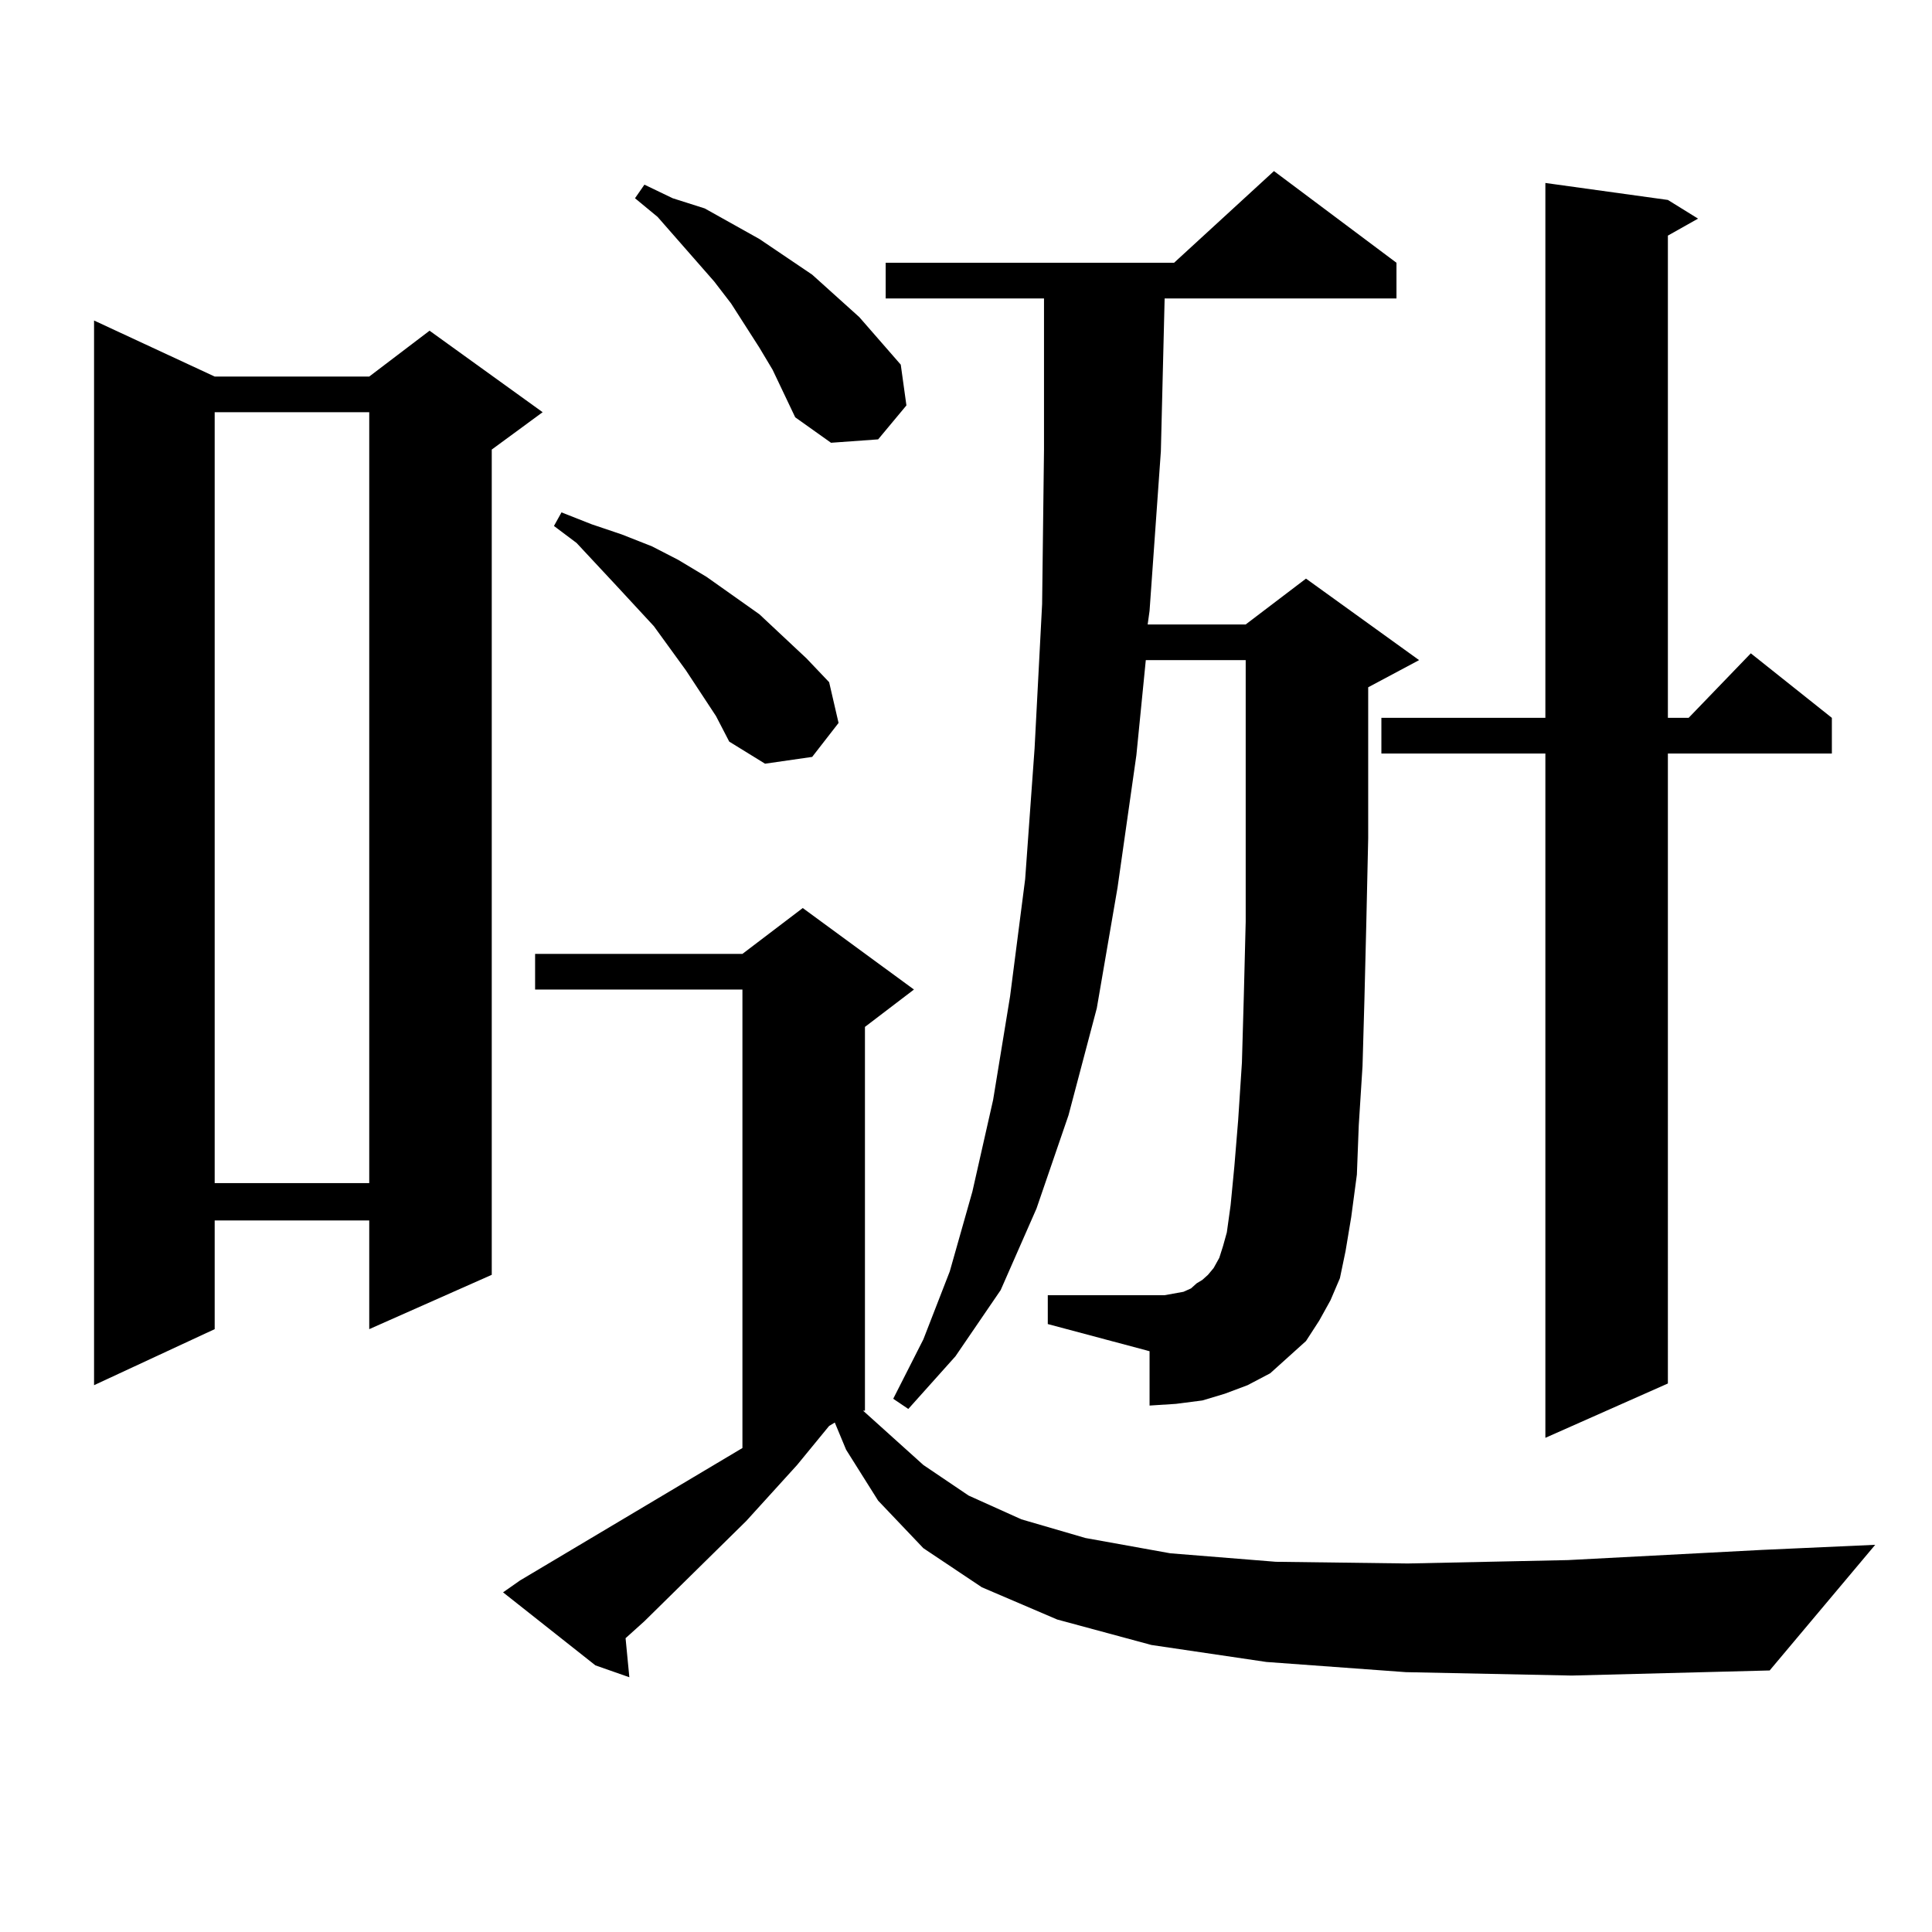
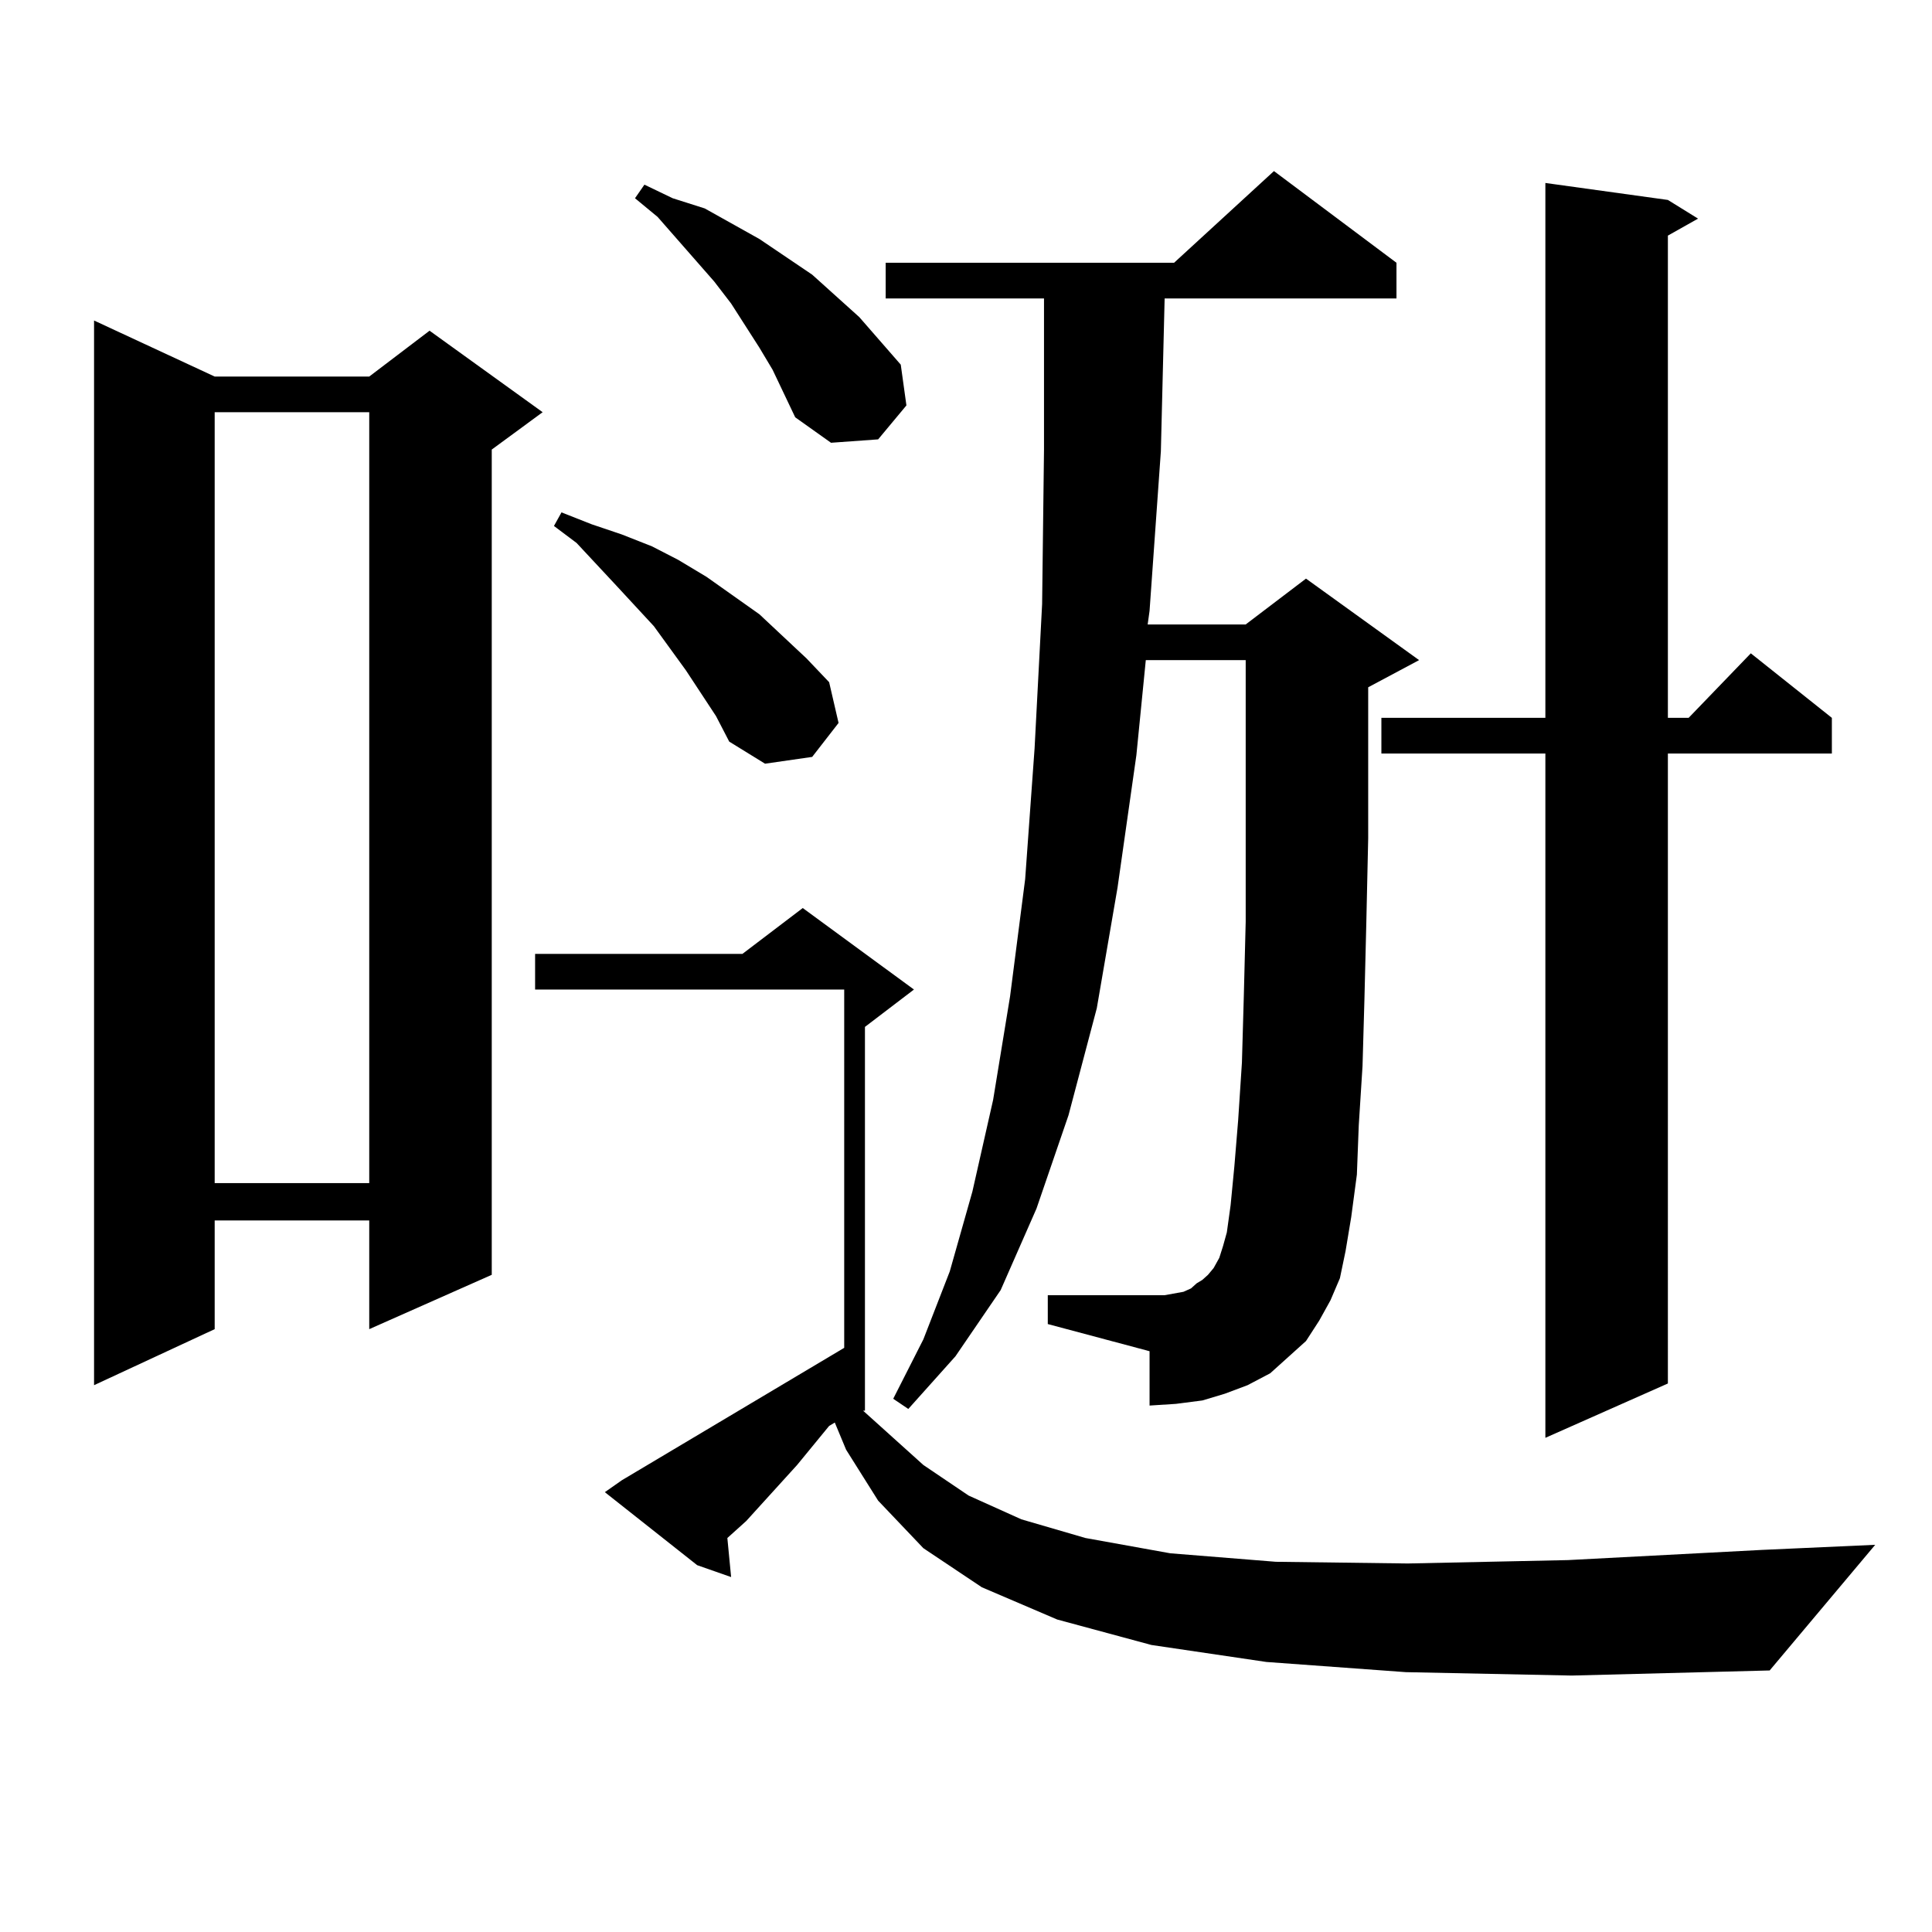
<svg xmlns="http://www.w3.org/2000/svg" version="1.1" id="图层_1" x="0px" y="0px" width="1000px" height="1000px" viewBox="0 0 1000 1000" enable-background="new 0 0 1000 1000" xml:space="preserve">
-   <path d="M111.119,194.898h79.998l31.219-23.73l58.535,42.188l-26.341,19.336V659.84l-63.413,28.125v-56.25h-79.998v56.25  l-62.438,29.004V165.895L111.119,194.898z M111.119,213.355v399.023h79.998V213.355H111.119z M727.689,865.504l-72.193-5.273  l-59.511-8.789l-48.779-13.184l-39.023-16.699l-30.243-20.215l-23.414-24.609l-16.585-26.367l-5.854-14.063l-2.927,1.758  l-16.585,20.215l-26.341,29.004l-52.682,51.855l-9.756,8.789l1.951,20.215l-17.561-6.152l-47.804-37.793l8.78-6.152l115.119-68.555  V512.184H276.969v-18.457h107.314l31.219-23.73l57.56,42.188l-25.365,19.336v198.633h-0.976l31.219,28.125l23.414,15.82  l27.316,12.305l33.17,9.668l43.901,7.91l54.633,4.395l68.291,0.879l82.925-1.758l100.485-5.273l58.535-2.637l-54.633,65.039  l-102.437,2.637L727.689,865.504z M370.625,370.68l-15.609-23.73l-16.585-22.852l-19.512-21.094l-20.487-21.973l-11.707-8.789  l3.902-7.031l15.609,6.152l15.609,5.273l15.609,6.152l13.658,7.031l14.634,8.789l13.658,9.668l13.658,9.668l24.39,22.852  l11.707,12.305l4.878,21.094l-13.658,17.578l-24.39,3.516l-18.536-11.426L370.625,370.68z M399.893,191.383l-6.829-11.426  l-14.634-22.852l-8.78-11.426l-29.268-33.398l-11.707-9.668l4.878-7.031l14.634,7.031l16.585,5.273l28.292,15.82l27.316,18.457  l24.39,21.973l21.463,24.609l2.927,21.094l-14.634,17.578l-24.39,1.758L411.6,215.992L399.893,191.383z M682.813,683.57  l-6.829,10.547l-8.78,7.91l-9.756,8.789l-11.707,6.152l-11.707,4.395l-11.707,3.516l-13.658,1.758l-13.658,0.879v-28.125  l-52.682-14.063v-14.941h52.682h7.805l4.878-0.879l4.878-0.879l3.902-1.758l2.927-2.637l2.927-1.758l2.927-2.637l2.927-3.516  l2.927-5.273l1.951-6.152l1.951-7.031l1.951-14.063l1.951-20.215l1.951-23.73l1.951-29.883l0.976-34.277l0.976-38.672v-43.066  v-92.285h-51.706l-4.878,49.219l-9.756,68.555l-10.731,62.402l-14.634,55.371l-16.585,48.34l-18.536,42.188l-23.414,34.277  l-24.39,27.246L462.33,724l15.609-30.762l13.658-35.156l11.707-41.309l10.731-47.461l8.78-53.613l7.805-60.645l4.878-67.676  l3.902-74.707l0.976-79.98v-78.223h-81.949v-18.457h149.265l51.706-47.461l63.413,47.461v18.457H602.814l-1.951,79.102  l-5.854,82.617l-0.976,7.031h50.73l31.219-23.73l58.535,42.188l-26.341,14.063v78.223l-0.976,43.945l-0.976,39.551l-0.976,34.277  l-1.951,30.762l-0.976,25.488l-2.927,21.973l-2.927,17.578l-2.927,14.063l-4.878,11.426L682.813,683.57z M863.296,103.492  l15.609,9.668l-15.609,8.789v249.609h10.731l32.194-33.398l41.95,33.398v18.457h-84.876V716.09l-63.413,28.125V390.016h-84.876  v-18.457h84.876V94.703L863.296,103.492z" />
+   <path d="M111.119,194.898h79.998l31.219-23.73l58.535,42.188l-26.341,19.336V659.84l-63.413,28.125v-56.25h-79.998v56.25  l-62.438,29.004V165.895L111.119,194.898z M111.119,213.355v399.023h79.998V213.355H111.119z M727.689,865.504l-72.193-5.273  l-59.511-8.789l-48.779-13.184l-39.023-16.699l-30.243-20.215l-23.414-24.609l-16.585-26.367l-5.854-14.063l-2.927,1.758  l-16.585,20.215l-26.341,29.004l-9.756,8.789l1.951,20.215l-17.561-6.152l-47.804-37.793l8.78-6.152l115.119-68.555  V512.184H276.969v-18.457h107.314l31.219-23.73l57.56,42.188l-25.365,19.336v198.633h-0.976l31.219,28.125l23.414,15.82  l27.316,12.305l33.17,9.668l43.901,7.91l54.633,4.395l68.291,0.879l82.925-1.758l100.485-5.273l58.535-2.637l-54.633,65.039  l-102.437,2.637L727.689,865.504z M370.625,370.68l-15.609-23.73l-16.585-22.852l-19.512-21.094l-20.487-21.973l-11.707-8.789  l3.902-7.031l15.609,6.152l15.609,5.273l15.609,6.152l13.658,7.031l14.634,8.789l13.658,9.668l13.658,9.668l24.39,22.852  l11.707,12.305l4.878,21.094l-13.658,17.578l-24.39,3.516l-18.536-11.426L370.625,370.68z M399.893,191.383l-6.829-11.426  l-14.634-22.852l-8.78-11.426l-29.268-33.398l-11.707-9.668l4.878-7.031l14.634,7.031l16.585,5.273l28.292,15.82l27.316,18.457  l24.39,21.973l21.463,24.609l2.927,21.094l-14.634,17.578l-24.39,1.758L411.6,215.992L399.893,191.383z M682.813,683.57  l-6.829,10.547l-8.78,7.91l-9.756,8.789l-11.707,6.152l-11.707,4.395l-11.707,3.516l-13.658,1.758l-13.658,0.879v-28.125  l-52.682-14.063v-14.941h52.682h7.805l4.878-0.879l4.878-0.879l3.902-1.758l2.927-2.637l2.927-1.758l2.927-2.637l2.927-3.516  l2.927-5.273l1.951-6.152l1.951-7.031l1.951-14.063l1.951-20.215l1.951-23.73l1.951-29.883l0.976-34.277l0.976-38.672v-43.066  v-92.285h-51.706l-4.878,49.219l-9.756,68.555l-10.731,62.402l-14.634,55.371l-16.585,48.34l-18.536,42.188l-23.414,34.277  l-24.39,27.246L462.33,724l15.609-30.762l13.658-35.156l11.707-41.309l10.731-47.461l8.78-53.613l7.805-60.645l4.878-67.676  l3.902-74.707l0.976-79.98v-78.223h-81.949v-18.457h149.265l51.706-47.461l63.413,47.461v18.457H602.814l-1.951,79.102  l-5.854,82.617l-0.976,7.031h50.73l31.219-23.73l58.535,42.188l-26.341,14.063v78.223l-0.976,43.945l-0.976,39.551l-0.976,34.277  l-1.951,30.762l-0.976,25.488l-2.927,21.973l-2.927,17.578l-2.927,14.063l-4.878,11.426L682.813,683.57z M863.296,103.492  l15.609,9.668l-15.609,8.789v249.609h10.731l32.194-33.398l41.95,33.398v18.457h-84.876V716.09l-63.413,28.125V390.016h-84.876  v-18.457h84.876V94.703L863.296,103.492z" />
</svg>